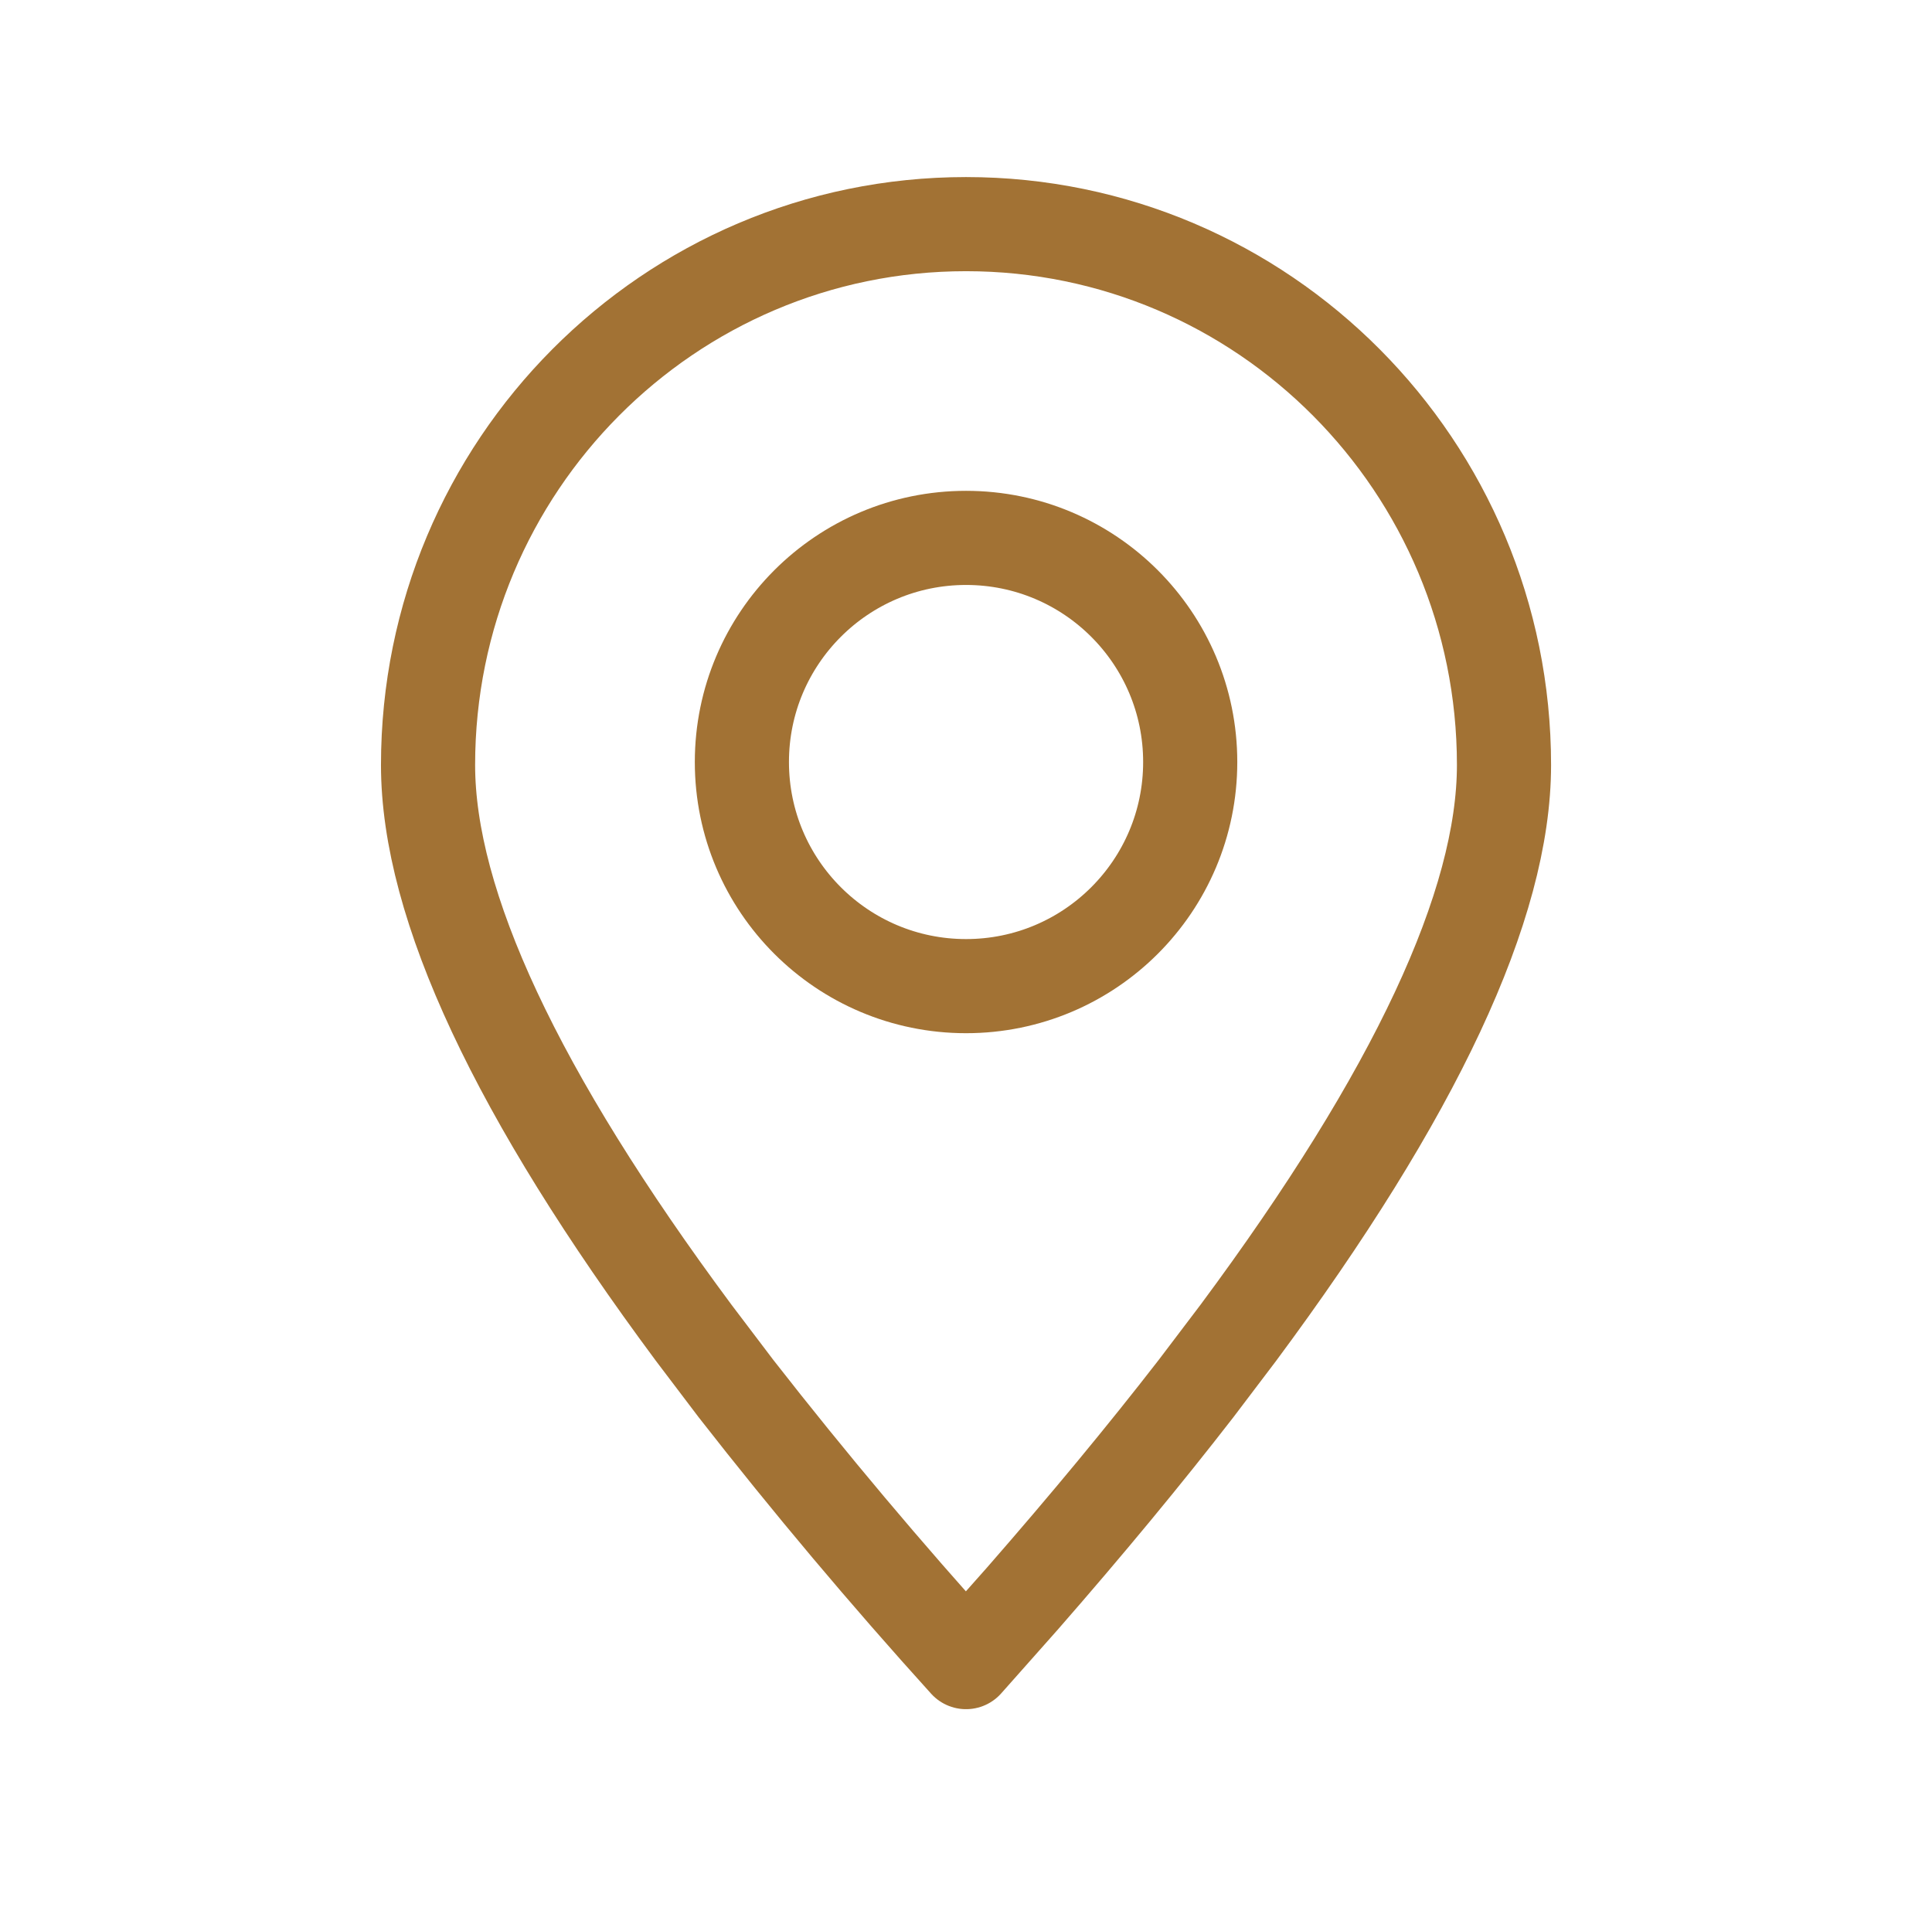
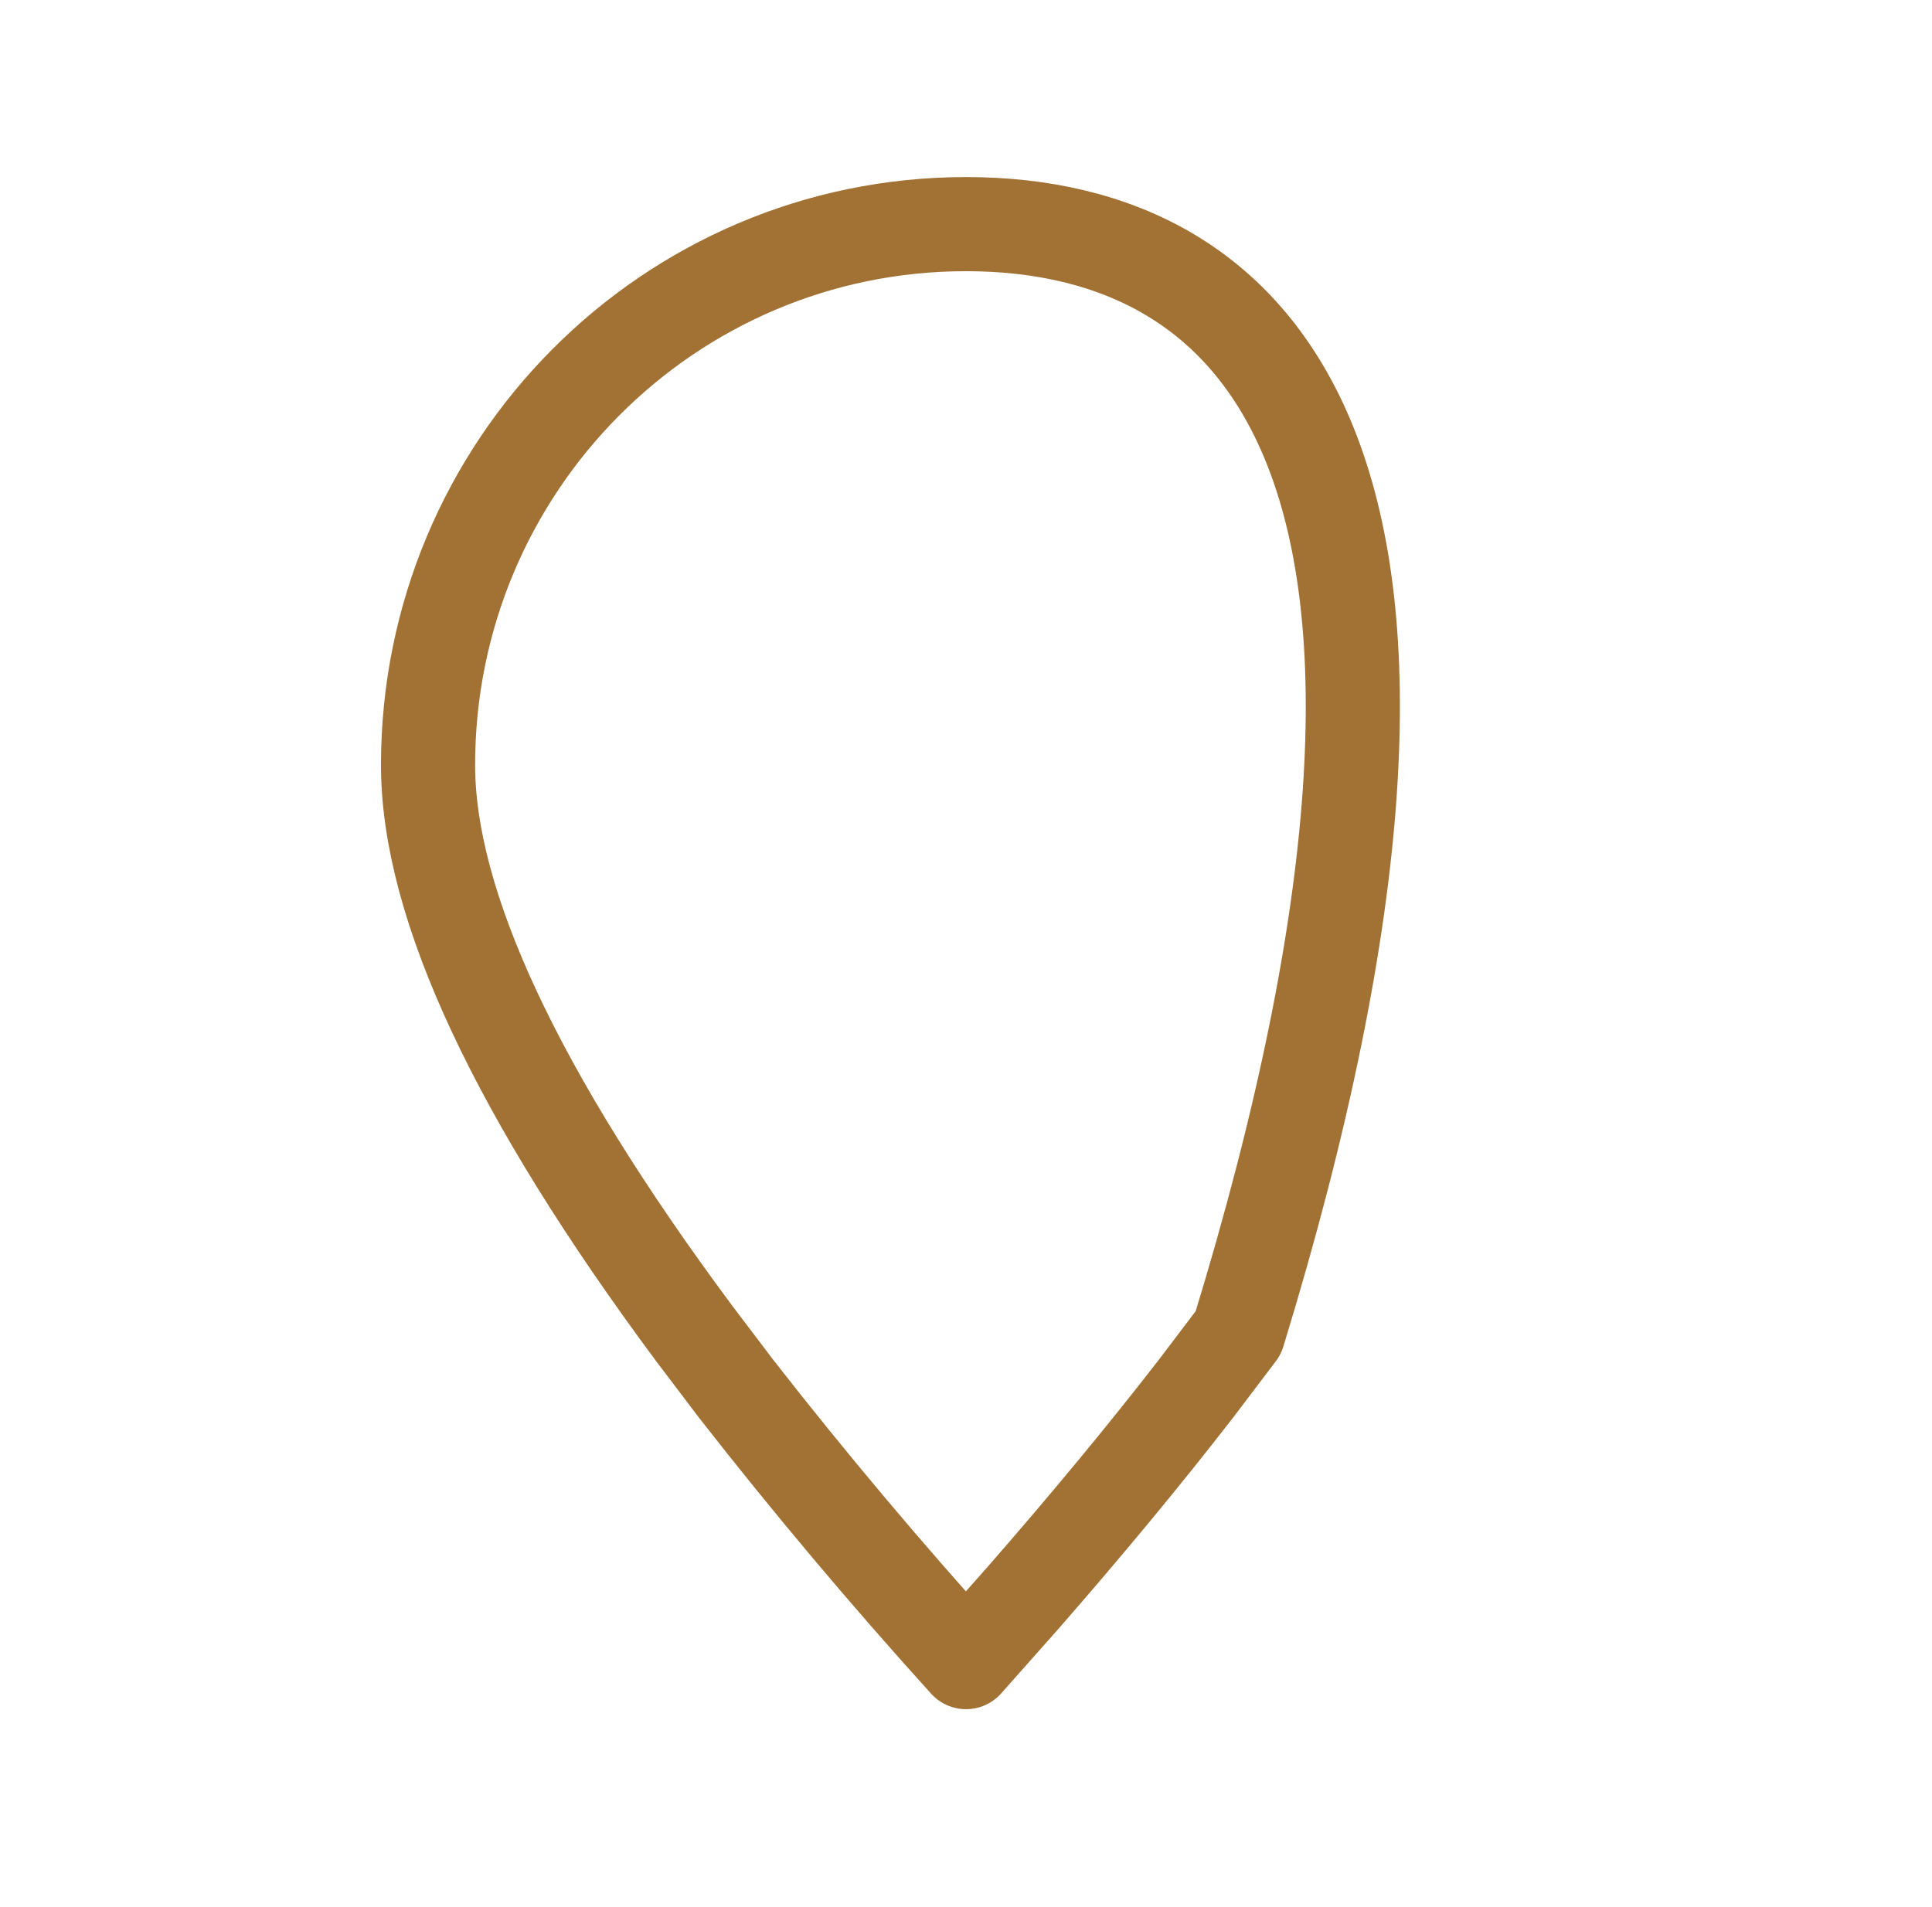
<svg xmlns="http://www.w3.org/2000/svg" width="77" height="76" viewBox="0 0 77 76" fill="none">
-   <path fill-rule="evenodd" clip-rule="evenodd" d="M38.501 66.253L40.755 63.712C43.314 60.782 45.615 58.001 47.663 55.357L49.353 53.127C56.411 43.618 59.942 36.071 59.942 30.493C59.942 18.586 50.343 8.934 38.501 8.934C26.658 8.934 17.06 18.586 17.06 30.493C17.06 36.071 20.59 43.618 27.648 53.127L29.338 55.357C32.259 59.1 35.315 62.732 38.501 66.253Z" stroke="#A27234" stroke-width="3.752" stroke-linecap="round" stroke-linejoin="round" />
-   <path d="M38.502 39.308C43.436 39.308 47.436 35.309 47.436 30.375C47.436 25.441 43.436 21.441 38.502 21.441C33.568 21.441 29.568 25.441 29.568 30.375C29.568 35.309 33.568 39.308 38.502 39.308Z" stroke="#A27234" stroke-width="3.752" stroke-linecap="round" stroke-linejoin="round" />
+   <path fill-rule="evenodd" clip-rule="evenodd" d="M38.501 66.253L40.755 63.712C43.314 60.782 45.615 58.001 47.663 55.357L49.353 53.127C59.942 18.586 50.343 8.934 38.501 8.934C26.658 8.934 17.06 18.586 17.06 30.493C17.06 36.071 20.59 43.618 27.648 53.127L29.338 55.357C32.259 59.1 35.315 62.732 38.501 66.253Z" stroke="#A27234" stroke-width="3.752" stroke-linecap="round" stroke-linejoin="round" />
</svg>